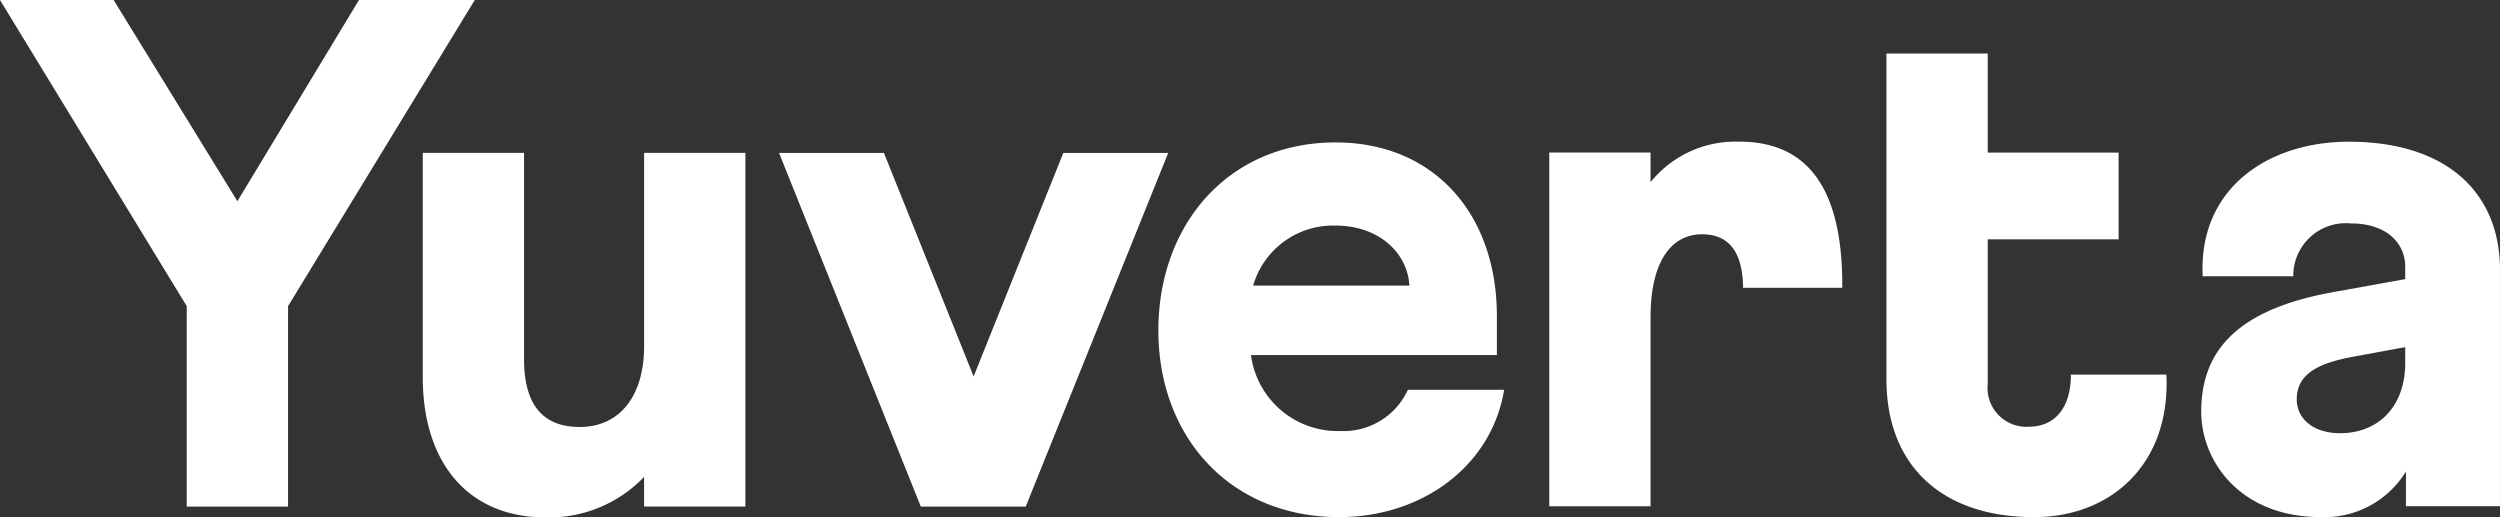
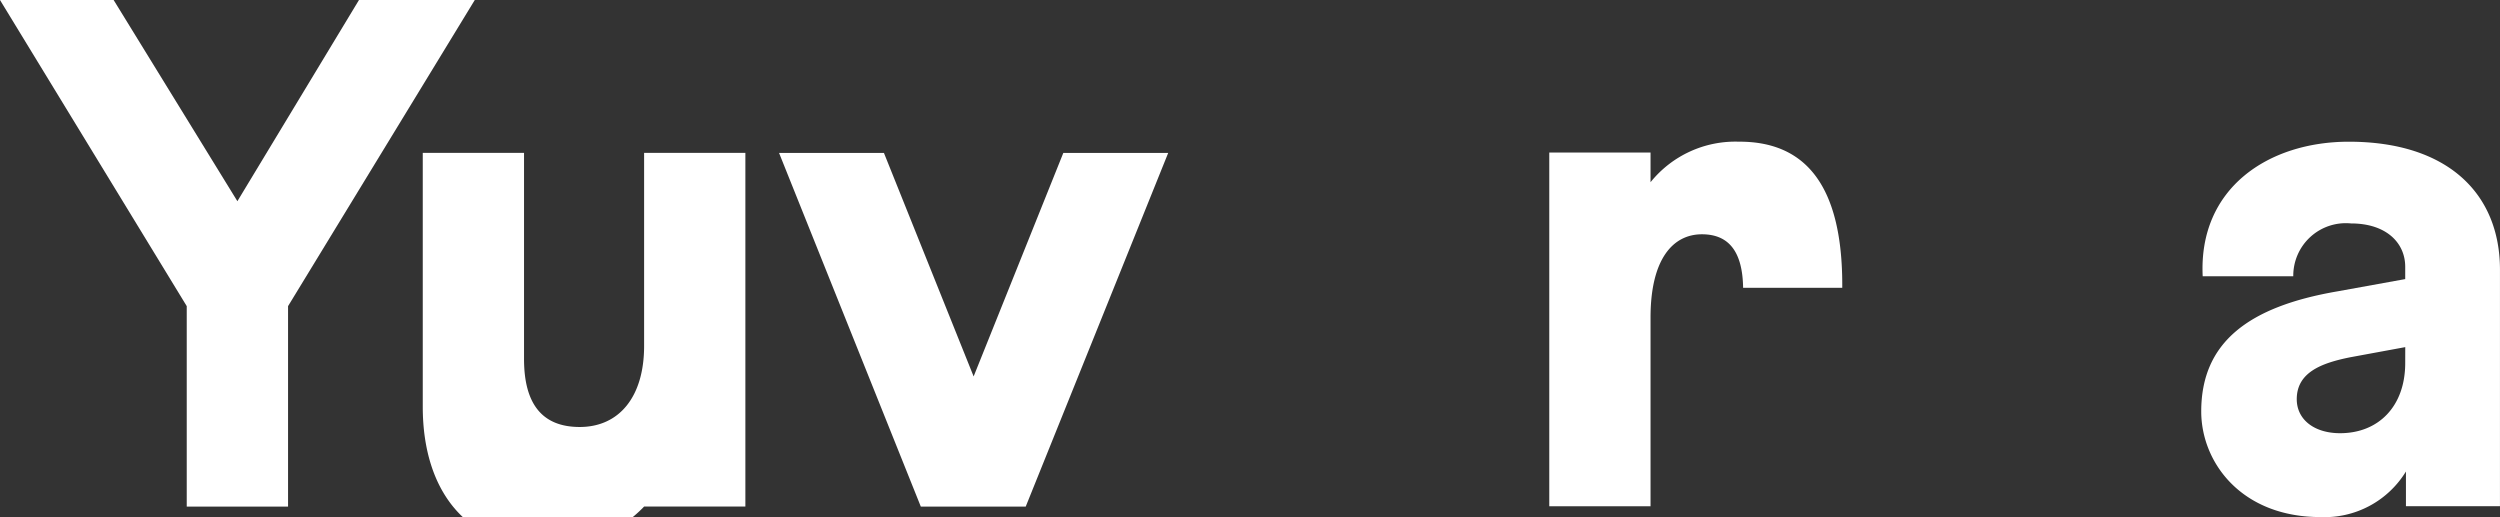
<svg xmlns="http://www.w3.org/2000/svg" id="Group_1407" data-name="Group 1407" width="155.673" height="32.219" viewBox="0 0 155.673 32.219">
  <rect x="0" y="0" width="155.673" height="32.219" fill="#333333" stroke="none" />
  <defs>
    <clipPath id="clip-path">
      <rect id="Rectangle_1078" data-name="Rectangle 1078" width="155.673" height="32.219" fill="none" />
    </clipPath>
  </defs>
  <g id="Group_1406" data-name="Group 1406" clip-path="url(#clip-path)">
-     <path id="Path_2530" data-name="Path 2530" d="M198.413,88.781V86.934a8.182,8.182,0,0,1-6.125,2.522c-4.819,0-7.657-3.378-7.657-8.738V66.756h6.306V79.592c0,2.793,1.126,4.234,3.468,4.234,2.432,0,4.009-1.847,4.009-5.045V66.756h6.306V88.781Z" transform="translate(-158.306 -57.238)" fill="#fff" />
+     <path id="Path_2530" data-name="Path 2530" d="M198.413,88.781a8.182,8.182,0,0,1-6.125,2.522c-4.819,0-7.657-3.378-7.657-8.738V66.756h6.306V79.592c0,2.793,1.126,4.234,3.468,4.234,2.432,0,4.009-1.847,4.009-5.045V66.756h6.306V88.781Z" transform="translate(-158.306 -57.238)" fill="#fff" />
    <path id="Path_2531" data-name="Path 2531" d="M352.352,80.7l5.585-13.918h6.531l-8.873,22.025h-6.531l-8.828-22.025h6.531Z" transform="translate(-291.725 -57.26)" fill="#fff" />
    <path id="Path_2532" data-name="Path 2532" d="M688.457,61.886a6.778,6.778,0,0,0-5.54,2.522V62.562h-6.306V84.586h6.306V72.831c0-3.648,1.4-5.18,3.2-5.18,1.678,0,2.531,1.085,2.564,3.333h6.174c.045-6.621-2.477-9.1-6.4-9.1" transform="translate(-580.139 -53.062)" fill="#fff" />
    <path id="Path_2533" data-name="Path 2533" d="M970.546,61.886c-5,0-9.368,2.883-9.1,8.377h5.64a3.273,3.273,0,0,1,3.593-3.288c2.207,0,3.378,1.216,3.378,2.7v.766l-4.234.766c-5.495.946-8.468,3.153-8.468,7.477,0,3.153,2.477,6.576,7.432,6.576a5.939,5.939,0,0,0,5.315-2.838v2.162h5.855V69.858c0-4.729-3.243-7.972-9.413-7.972m3.513,13.782c0,2.7-1.667,4.369-4.054,4.369-1.621,0-2.7-.856-2.7-2.117,0-1.666,1.531-2.252,3.333-2.612l3.423-.631Z" transform="translate(-824.286 -53.062)" fill="#fff" />
-     <path id="Path_2534" data-name="Path 2534" d="M517.242,80.172a5.453,5.453,0,0,1-5.585-4.729h15.314V73.011c0-6.351-3.918-10.81-10.044-10.81-6.666,0-11.035,5.09-11.035,11.71s4.459,11.621,11.26,11.621c5.18,0,9.5-3.2,10.269-7.927h-5.993a4.4,4.4,0,0,1-4.186,2.567m-.315-12.792c2.747,0,4.5,1.757,4.594,3.738h-9.729a5.179,5.179,0,0,1,5.135-3.738" transform="translate(-433.761 -53.332)" fill="#fff" />
-     <path id="Path_2535" data-name="Path 2535" d="M841.3,43.344h-5.945c0,2.117-1.036,3.243-2.612,3.243a2.415,2.415,0,0,1-2.567-2.658V34.921h8.151v-5.4h-8.151v-6.17h-6.306V43.659c0,5.27,3.378,8.558,9.188,8.558,4.864,0,8.513-3.378,8.242-8.873" transform="translate(-706.402 -20.017)" fill="#fff" />
    <path id="Path_2536" data-name="Path 2536" d="M14.782,12.528,22.353,0h7.211L17.937,19.062V31.546H11.628V19.062L0,0H7.076Z" transform="translate(0 0.001)" fill="#fff" />
  </g>
</svg>